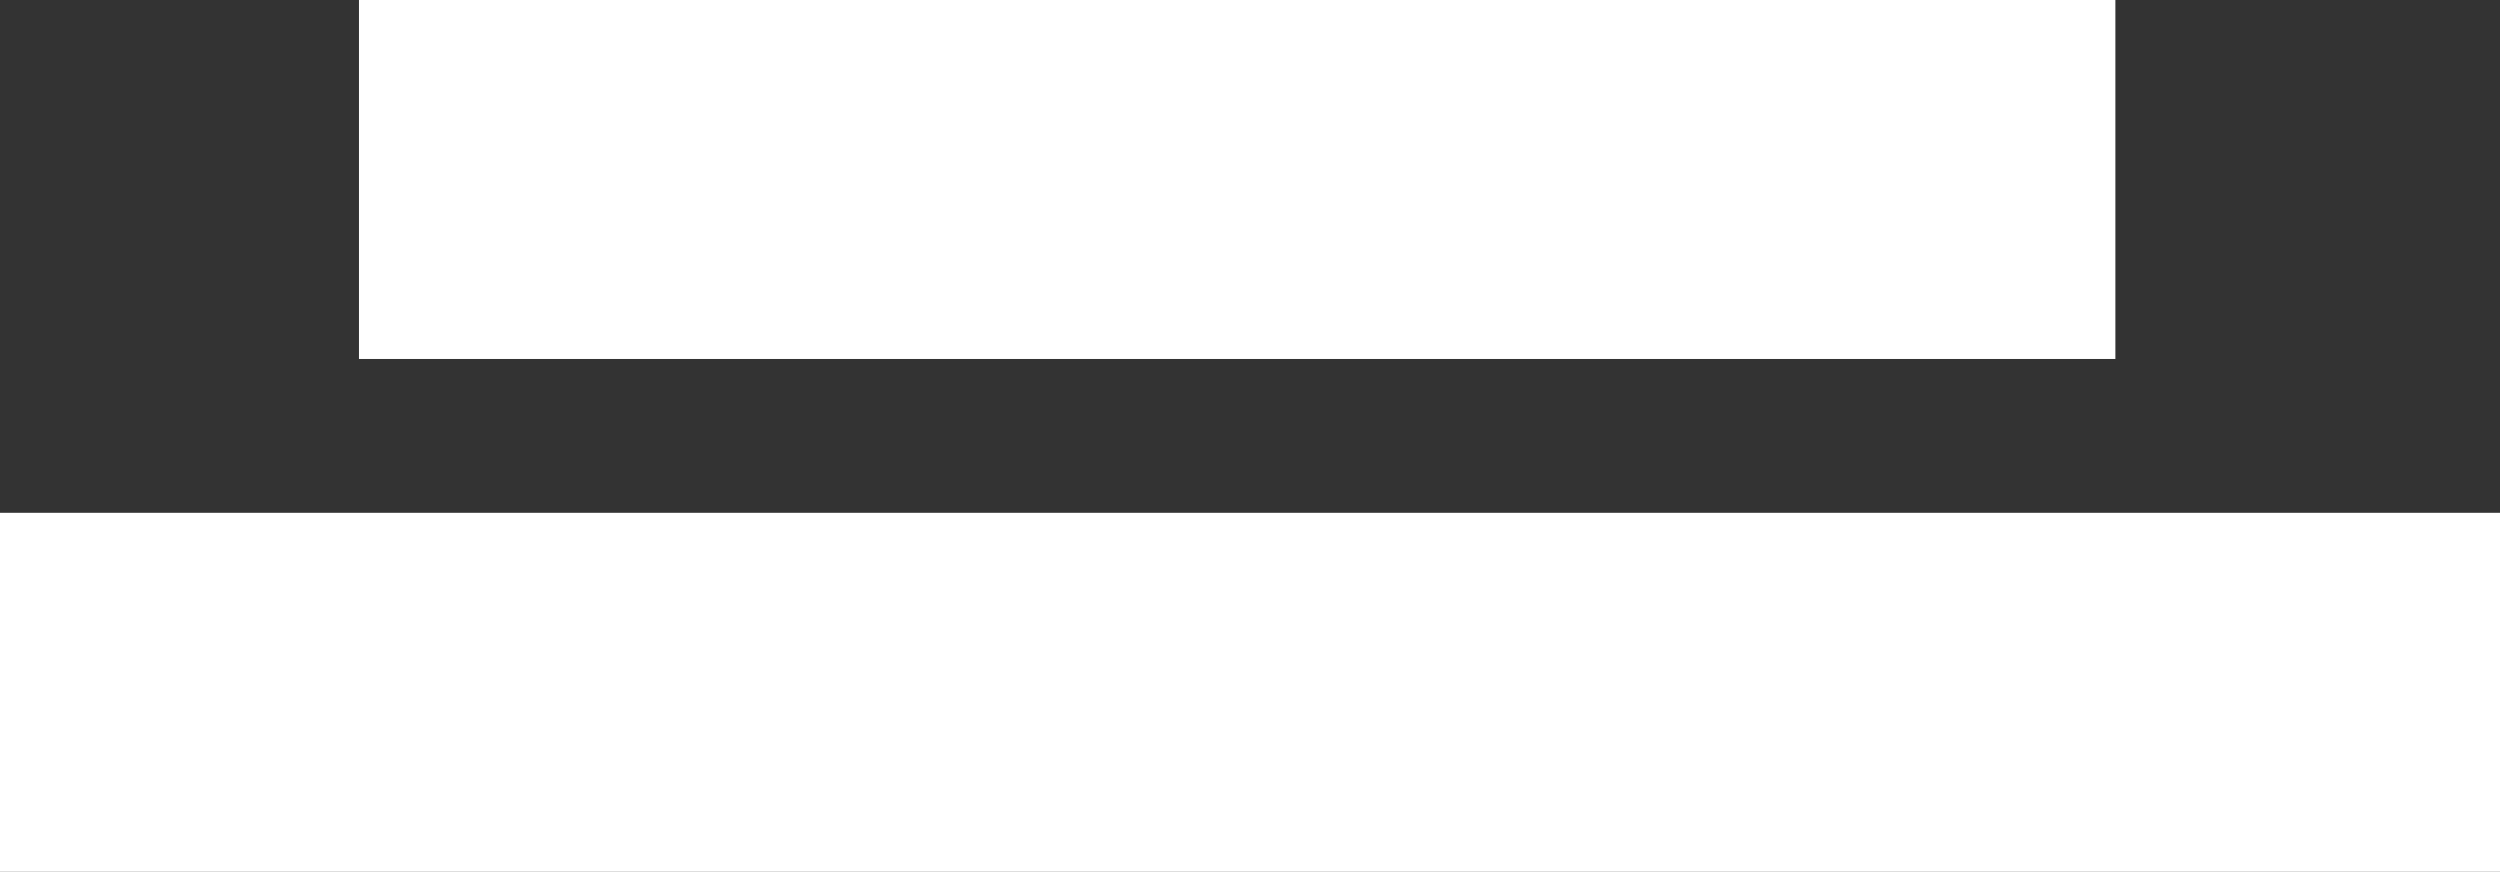
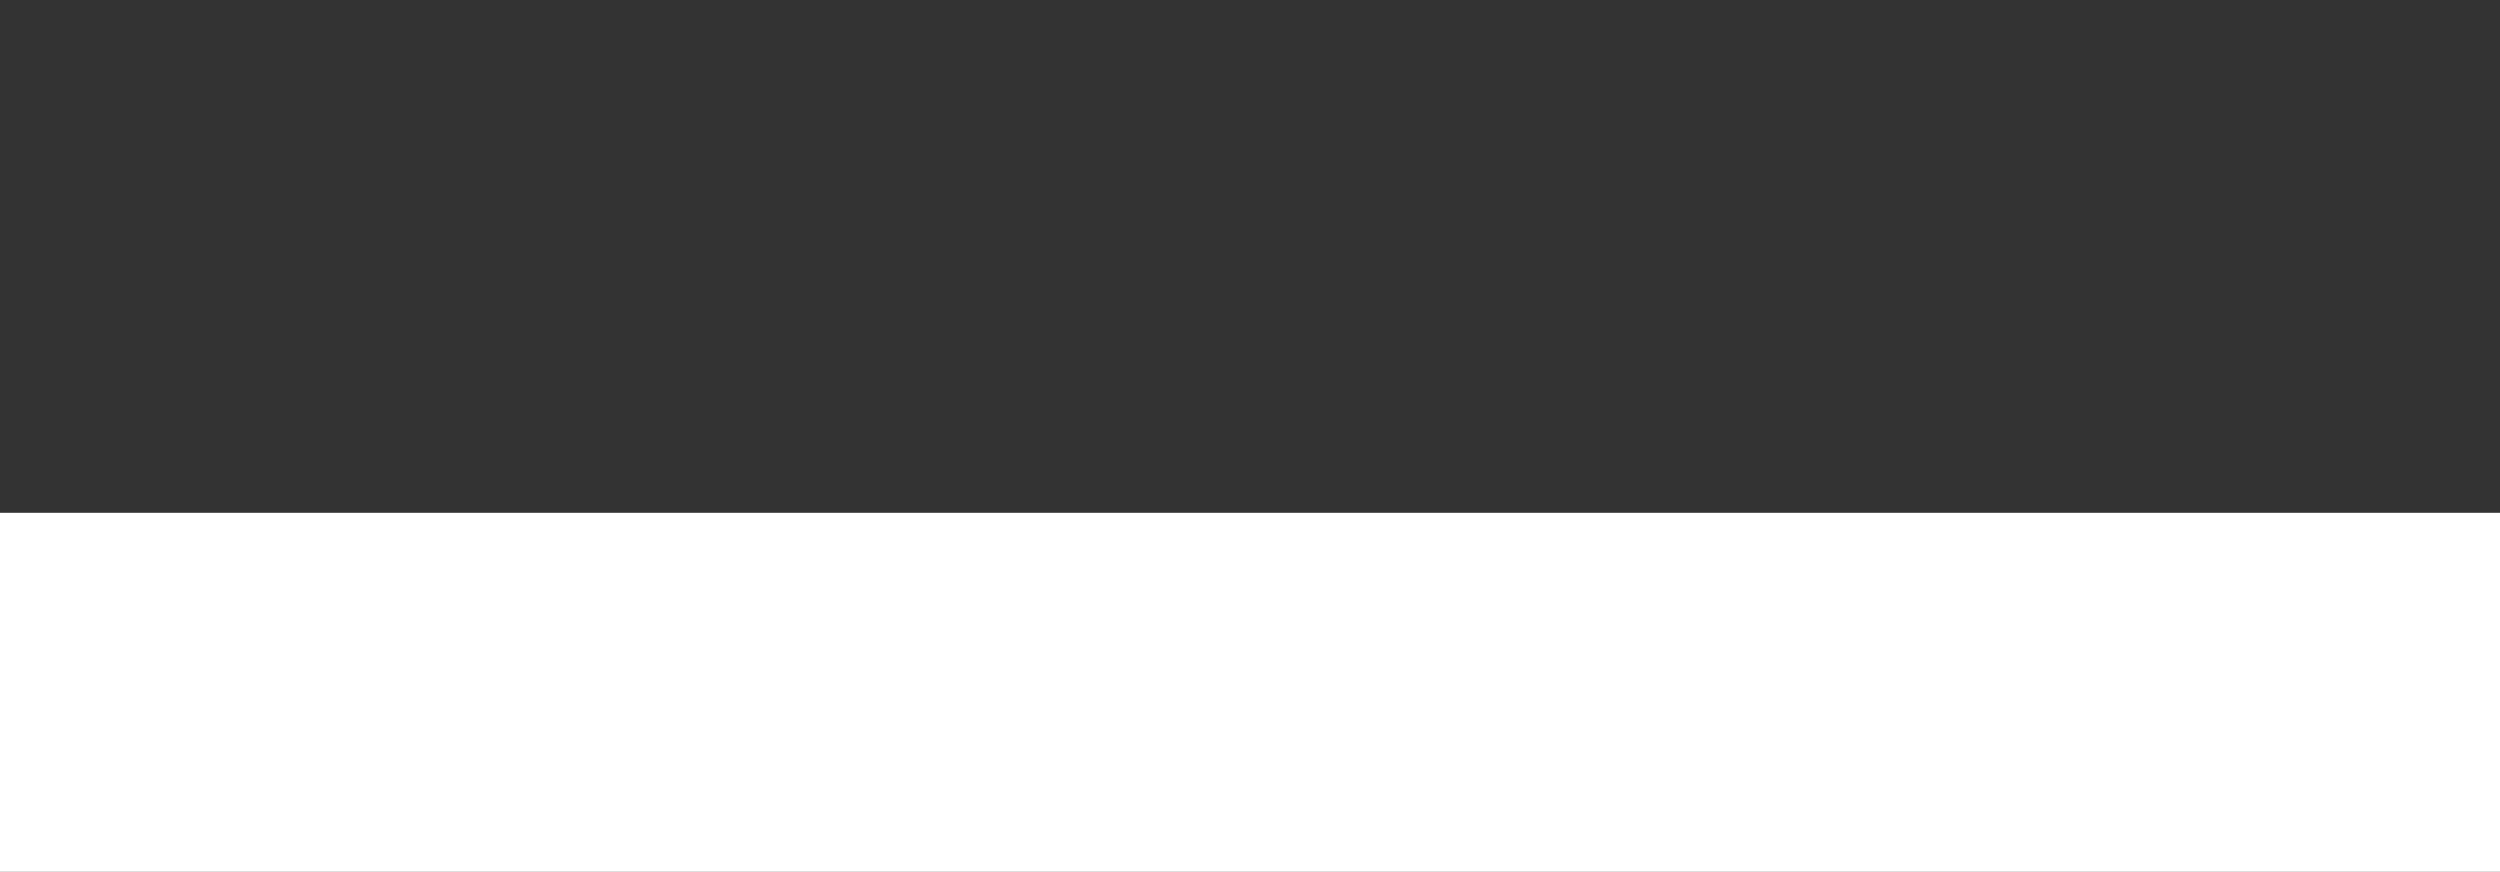
<svg xmlns="http://www.w3.org/2000/svg" width="429" height="149.6" viewBox="0 0 429 149.6">
  <rect x="0" y="0" width="429" height="149.6" fill="#333333" stroke="none" />
  <g id="グループ_2112" data-name="グループ 2112" transform="translate(-64.5 -2089.656)">
-     <rect id="長方形_592" data-name="長方形 592" width="301.4" height="61.6" transform="translate(126.1 2089.656)" fill="#fff" />
    <rect id="長方形_593" data-name="長方形 593" width="429" height="61.6" transform="translate(64.5 2177.656)" fill="#fff" />
  </g>
</svg>